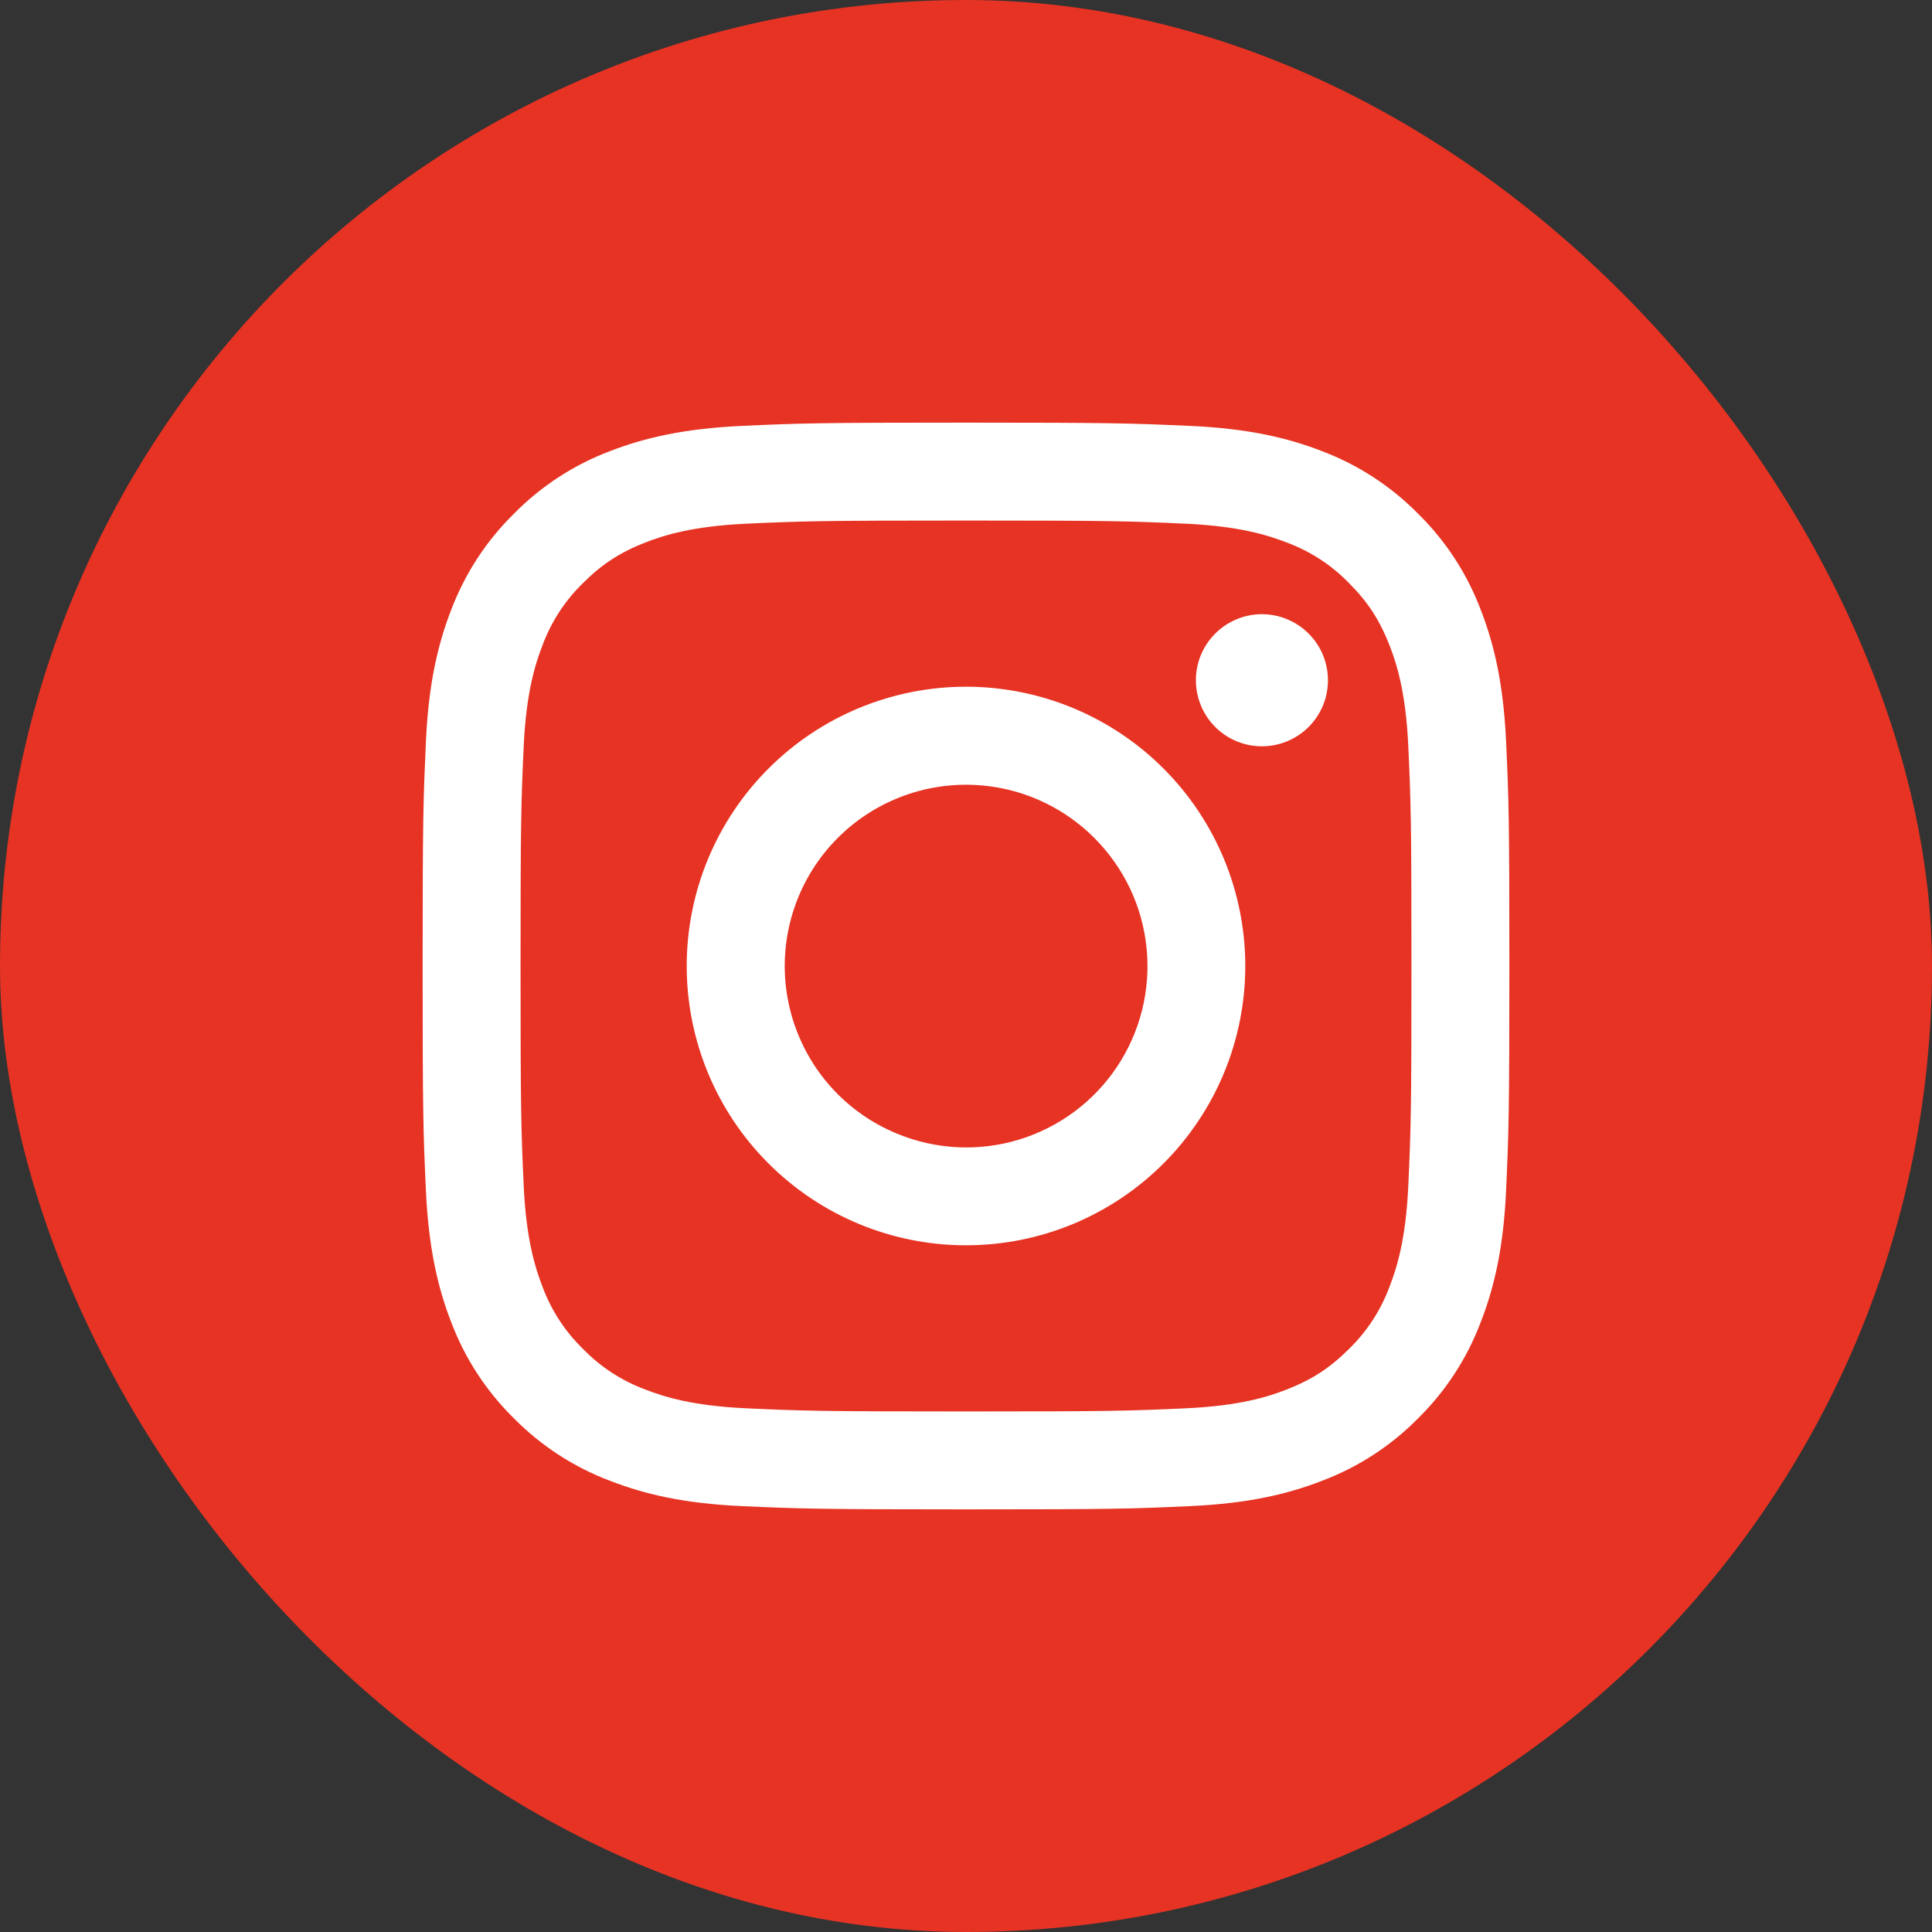
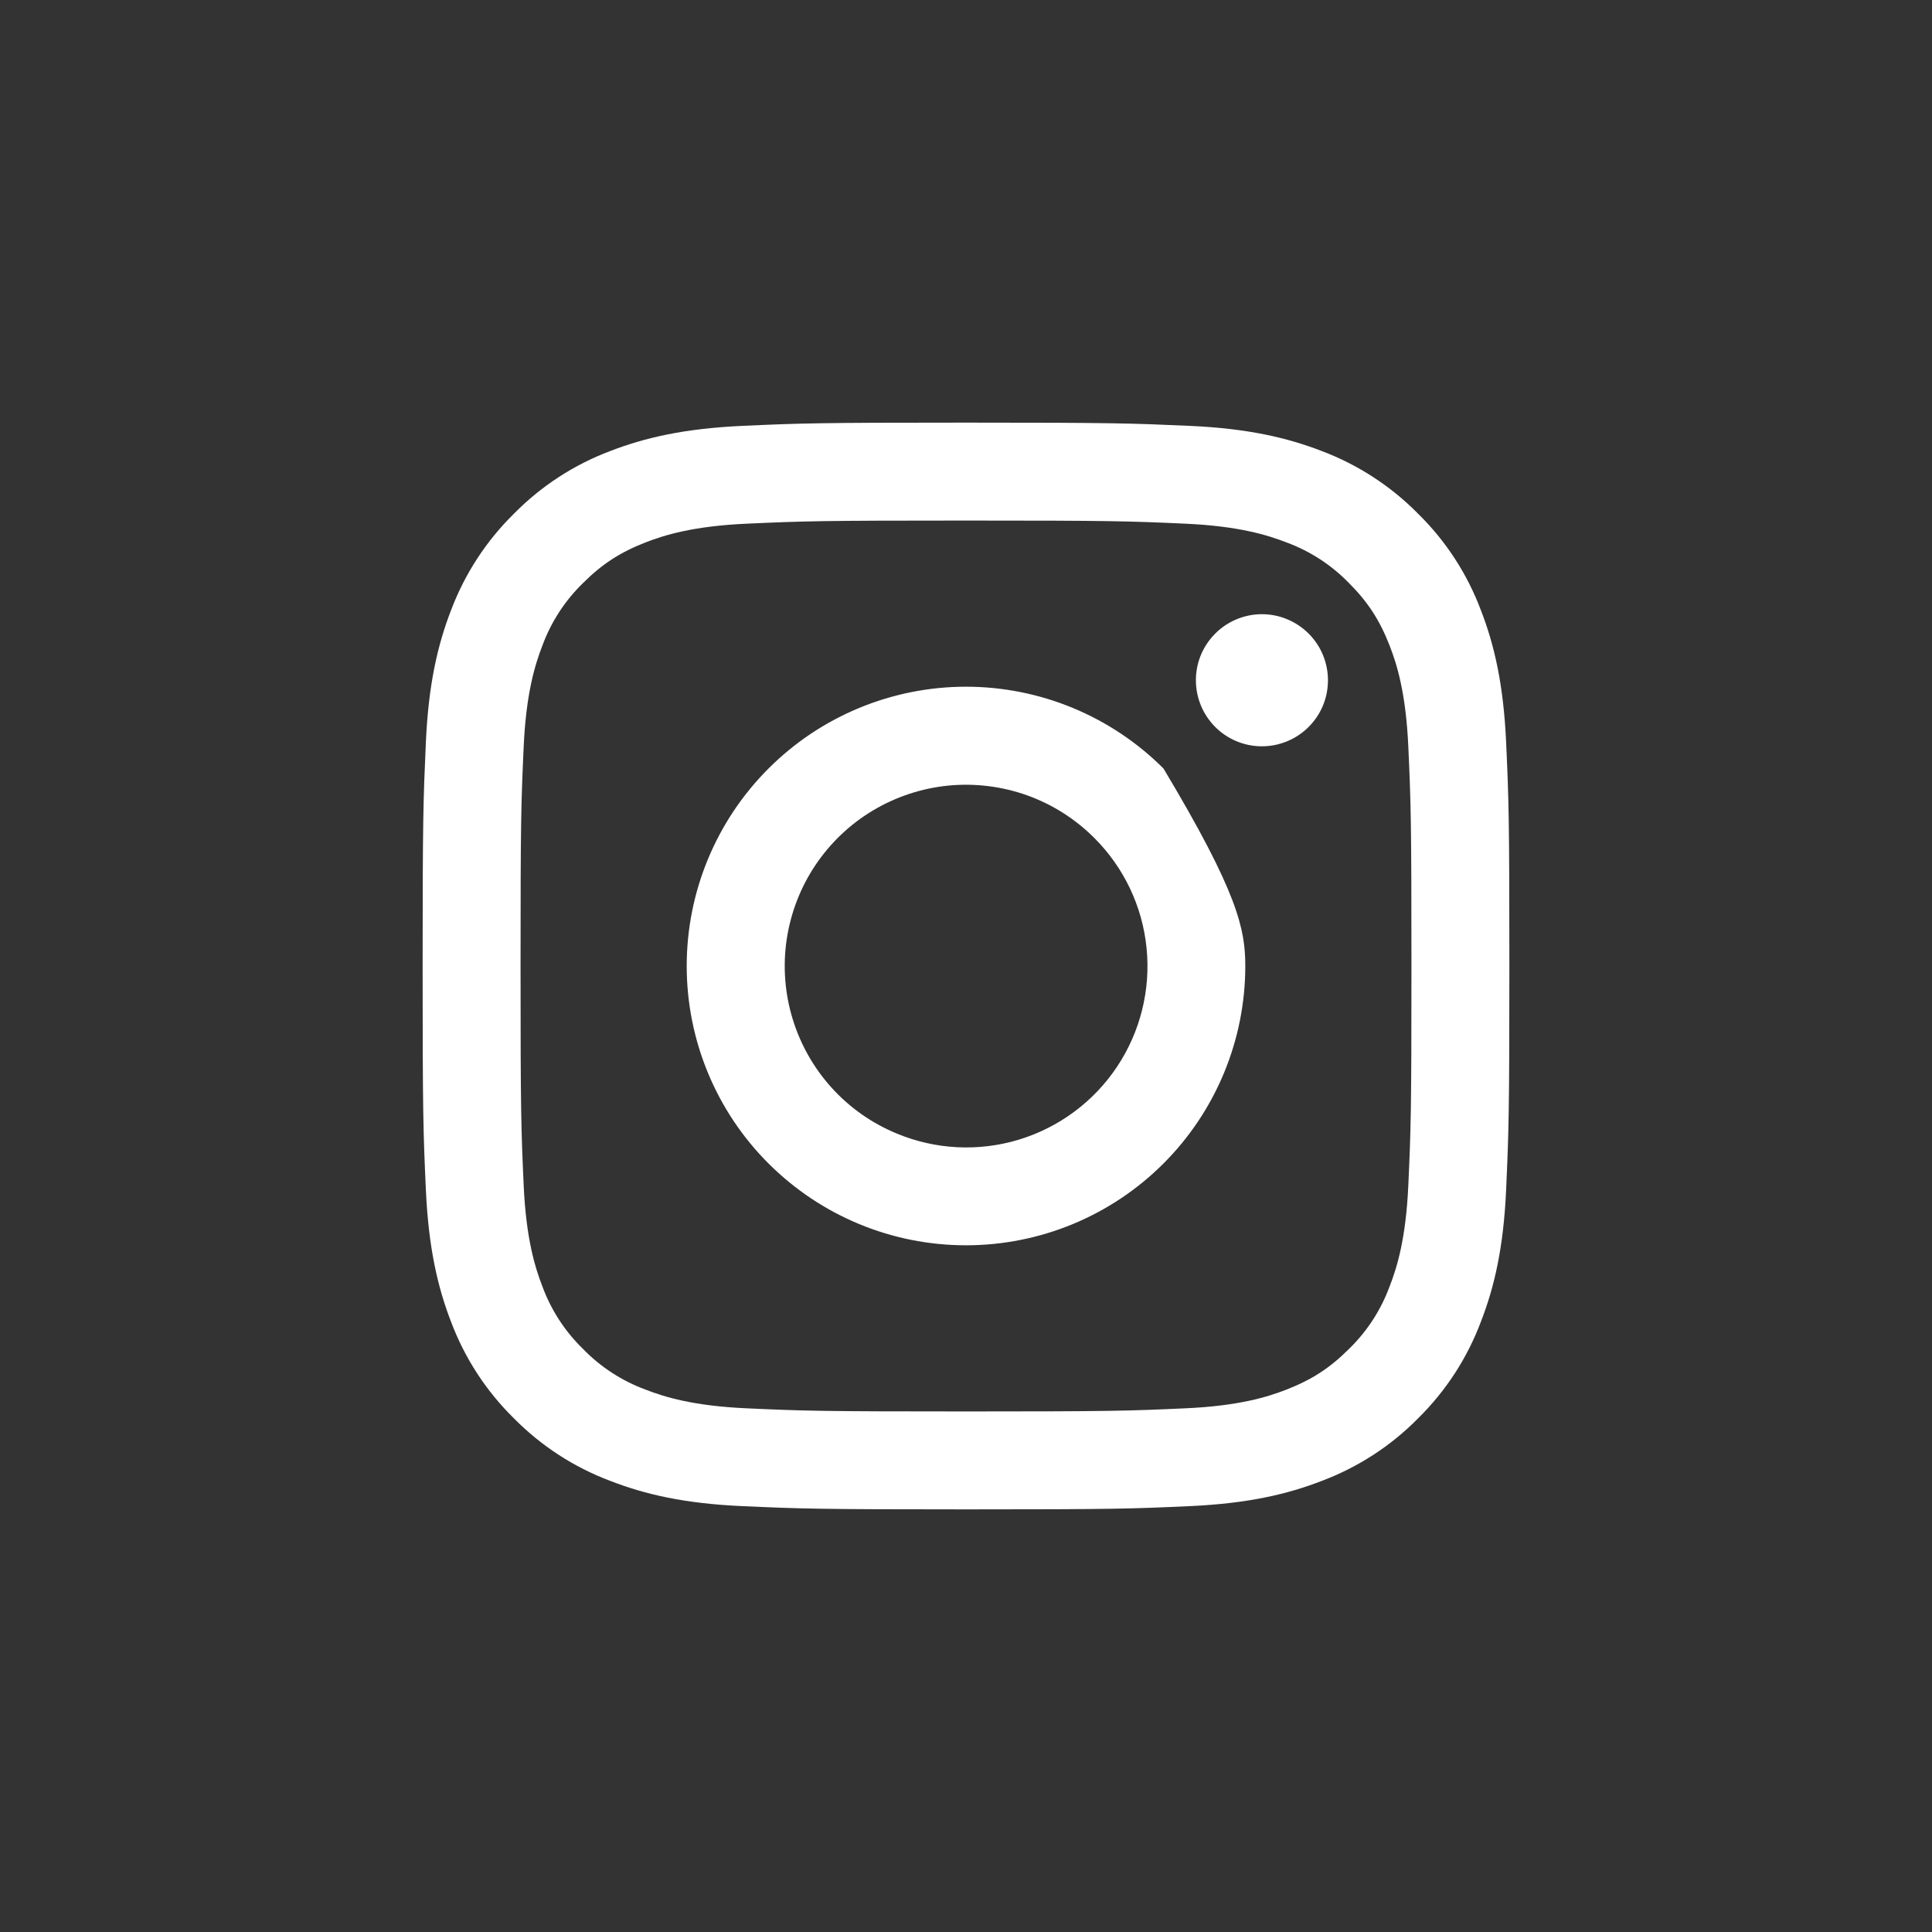
<svg xmlns="http://www.w3.org/2000/svg" width="32" height="32" viewBox="0 0 32 32" fill="none">
  <rect x="0" y="0" width="32" height="32" fill="#333333" stroke="none" />
-   <rect width="32" height="32" rx="16" fill="#E63323" />
-   <path fill-rule="evenodd" clip-rule="evenodd" d="M12.29 7.054C13.249 7.01 13.555 7 16 7C18.445 7 18.751 7.011 19.71 7.054C20.669 7.097 21.323 7.25 21.896 7.472C22.495 7.699 23.04 8.053 23.49 8.511C23.948 8.96 24.301 9.504 24.527 10.104C24.75 10.677 24.902 11.332 24.946 12.289C24.99 13.25 25 13.556 25 16C25 18.445 24.989 18.751 24.946 19.71C24.903 20.668 24.75 21.322 24.527 21.895C24.301 22.496 23.947 23.04 23.49 23.49C23.04 23.948 22.495 24.301 21.896 24.527C21.323 24.75 20.669 24.902 19.711 24.946C18.751 24.99 18.445 25 16 25C13.555 25 13.249 24.989 12.29 24.946C11.332 24.903 10.678 24.75 10.105 24.527C9.504 24.301 8.96 23.947 8.51 23.49C8.052 23.04 7.698 22.496 7.472 21.896C7.25 21.323 7.098 20.669 7.054 19.711C7.01 18.75 7 18.444 7 16C7 13.555 7.011 13.249 7.054 12.29C7.097 11.332 7.25 10.677 7.472 10.104C7.699 9.504 8.053 8.96 8.511 8.51C8.96 8.053 9.504 7.698 10.104 7.472C10.677 7.25 11.332 7.098 12.289 7.054H12.29ZM19.637 8.674C18.688 8.631 18.403 8.622 16 8.622C13.597 8.622 13.312 8.631 12.363 8.674C11.485 8.714 11.009 8.861 10.692 8.984C10.272 9.148 9.972 9.342 9.657 9.657C9.358 9.947 9.128 10.301 8.984 10.692C8.861 11.009 8.714 11.485 8.674 12.363C8.631 13.312 8.622 13.597 8.622 16C8.622 18.403 8.631 18.688 8.674 19.637C8.714 20.515 8.861 20.991 8.984 21.308C9.128 21.699 9.358 22.053 9.657 22.343C9.947 22.642 10.301 22.872 10.692 23.016C11.009 23.14 11.485 23.286 12.363 23.326C13.312 23.369 13.596 23.378 16 23.378C18.404 23.378 18.688 23.369 19.637 23.326C20.515 23.286 20.991 23.14 21.308 23.016C21.728 22.852 22.028 22.658 22.343 22.343C22.642 22.053 22.872 21.699 23.016 21.308C23.14 20.991 23.286 20.515 23.326 19.637C23.369 18.688 23.378 18.403 23.378 16C23.378 13.597 23.369 13.312 23.326 12.363C23.286 11.485 23.14 11.009 23.016 10.692C22.852 10.272 22.658 9.972 22.343 9.657C22.053 9.358 21.699 9.128 21.308 8.984C20.991 8.861 20.515 8.714 19.637 8.674ZM14.851 18.774C15.492 19.042 16.207 19.078 16.873 18.877C17.539 18.675 18.114 18.249 18.5 17.671C18.886 17.093 19.06 16.398 18.991 15.706C18.923 15.014 18.616 14.368 18.123 13.877C17.809 13.563 17.43 13.323 17.012 13.173C16.594 13.024 16.148 12.969 15.706 13.012C15.264 13.056 14.838 13.197 14.457 13.425C14.076 13.653 13.751 13.963 13.504 14.332C13.257 14.701 13.096 15.121 13.03 15.56C12.965 15.999 12.998 16.447 13.127 16.872C13.256 17.297 13.477 17.688 13.775 18.017C14.073 18.346 14.44 18.604 14.851 18.774ZM12.729 12.729C13.159 12.299 13.668 11.959 14.23 11.726C14.791 11.494 15.393 11.374 16 11.374C16.608 11.374 17.209 11.494 17.77 11.726C18.332 11.959 18.841 12.299 19.271 12.729C19.701 13.159 20.041 13.668 20.274 14.23C20.506 14.791 20.626 15.393 20.626 16C20.626 16.608 20.506 17.209 20.274 17.77C20.041 18.332 19.701 18.841 19.271 19.271C18.404 20.139 17.227 20.626 16 20.626C14.773 20.626 13.597 20.139 12.729 19.271C11.861 18.404 11.374 17.227 11.374 16C11.374 14.773 11.861 13.597 12.729 12.729ZM21.652 12.063C21.758 11.963 21.844 11.842 21.903 11.708C21.962 11.574 21.993 11.429 21.995 11.283C21.997 11.137 21.97 10.992 21.915 10.856C21.86 10.72 21.778 10.597 21.675 10.494C21.571 10.39 21.448 10.309 21.313 10.254C21.177 10.198 21.032 10.171 20.885 10.173C20.739 10.175 20.595 10.207 20.461 10.266C20.327 10.325 20.206 10.41 20.106 10.517C19.91 10.724 19.803 10.999 19.808 11.283C19.812 11.568 19.927 11.839 20.128 12.041C20.329 12.242 20.601 12.357 20.885 12.361C21.17 12.365 21.445 12.258 21.652 12.063Z" fill="white" />
+   <path fill-rule="evenodd" clip-rule="evenodd" d="M12.29 7.054C13.249 7.01 13.555 7 16 7C18.445 7 18.751 7.011 19.71 7.054C20.669 7.097 21.323 7.25 21.896 7.472C22.495 7.699 23.04 8.053 23.49 8.511C23.948 8.96 24.301 9.504 24.527 10.104C24.75 10.677 24.902 11.332 24.946 12.289C24.99 13.25 25 13.556 25 16C25 18.445 24.989 18.751 24.946 19.71C24.903 20.668 24.75 21.322 24.527 21.895C24.301 22.496 23.947 23.04 23.49 23.49C23.04 23.948 22.495 24.301 21.896 24.527C21.323 24.75 20.669 24.902 19.711 24.946C18.751 24.99 18.445 25 16 25C13.555 25 13.249 24.989 12.29 24.946C11.332 24.903 10.678 24.75 10.105 24.527C9.504 24.301 8.96 23.947 8.51 23.49C8.052 23.04 7.698 22.496 7.472 21.896C7.25 21.323 7.098 20.669 7.054 19.711C7.01 18.75 7 18.444 7 16C7 13.555 7.011 13.249 7.054 12.29C7.097 11.332 7.25 10.677 7.472 10.104C7.699 9.504 8.053 8.96 8.511 8.51C8.96 8.053 9.504 7.698 10.104 7.472C10.677 7.25 11.332 7.098 12.289 7.054H12.29ZM19.637 8.674C18.688 8.631 18.403 8.622 16 8.622C13.597 8.622 13.312 8.631 12.363 8.674C11.485 8.714 11.009 8.861 10.692 8.984C10.272 9.148 9.972 9.342 9.657 9.657C9.358 9.947 9.128 10.301 8.984 10.692C8.861 11.009 8.714 11.485 8.674 12.363C8.631 13.312 8.622 13.597 8.622 16C8.622 18.403 8.631 18.688 8.674 19.637C8.714 20.515 8.861 20.991 8.984 21.308C9.128 21.699 9.358 22.053 9.657 22.343C9.947 22.642 10.301 22.872 10.692 23.016C11.009 23.14 11.485 23.286 12.363 23.326C13.312 23.369 13.596 23.378 16 23.378C18.404 23.378 18.688 23.369 19.637 23.326C20.515 23.286 20.991 23.14 21.308 23.016C21.728 22.852 22.028 22.658 22.343 22.343C22.642 22.053 22.872 21.699 23.016 21.308C23.14 20.991 23.286 20.515 23.326 19.637C23.369 18.688 23.378 18.403 23.378 16C23.378 13.597 23.369 13.312 23.326 12.363C23.286 11.485 23.14 11.009 23.016 10.692C22.852 10.272 22.658 9.972 22.343 9.657C22.053 9.358 21.699 9.128 21.308 8.984C20.991 8.861 20.515 8.714 19.637 8.674ZM14.851 18.774C15.492 19.042 16.207 19.078 16.873 18.877C17.539 18.675 18.114 18.249 18.5 17.671C18.886 17.093 19.06 16.398 18.991 15.706C18.923 15.014 18.616 14.368 18.123 13.877C17.809 13.563 17.43 13.323 17.012 13.173C16.594 13.024 16.148 12.969 15.706 13.012C15.264 13.056 14.838 13.197 14.457 13.425C14.076 13.653 13.751 13.963 13.504 14.332C13.257 14.701 13.096 15.121 13.03 15.56C12.965 15.999 12.998 16.447 13.127 16.872C13.256 17.297 13.477 17.688 13.775 18.017C14.073 18.346 14.44 18.604 14.851 18.774ZM12.729 12.729C13.159 12.299 13.668 11.959 14.23 11.726C14.791 11.494 15.393 11.374 16 11.374C16.608 11.374 17.209 11.494 17.77 11.726C18.332 11.959 18.841 12.299 19.271 12.729C20.506 14.791 20.626 15.393 20.626 16C20.626 16.608 20.506 17.209 20.274 17.77C20.041 18.332 19.701 18.841 19.271 19.271C18.404 20.139 17.227 20.626 16 20.626C14.773 20.626 13.597 20.139 12.729 19.271C11.861 18.404 11.374 17.227 11.374 16C11.374 14.773 11.861 13.597 12.729 12.729ZM21.652 12.063C21.758 11.963 21.844 11.842 21.903 11.708C21.962 11.574 21.993 11.429 21.995 11.283C21.997 11.137 21.97 10.992 21.915 10.856C21.86 10.72 21.778 10.597 21.675 10.494C21.571 10.39 21.448 10.309 21.313 10.254C21.177 10.198 21.032 10.171 20.885 10.173C20.739 10.175 20.595 10.207 20.461 10.266C20.327 10.325 20.206 10.41 20.106 10.517C19.91 10.724 19.803 10.999 19.808 11.283C19.812 11.568 19.927 11.839 20.128 12.041C20.329 12.242 20.601 12.357 20.885 12.361C21.17 12.365 21.445 12.258 21.652 12.063Z" fill="white" />
</svg>